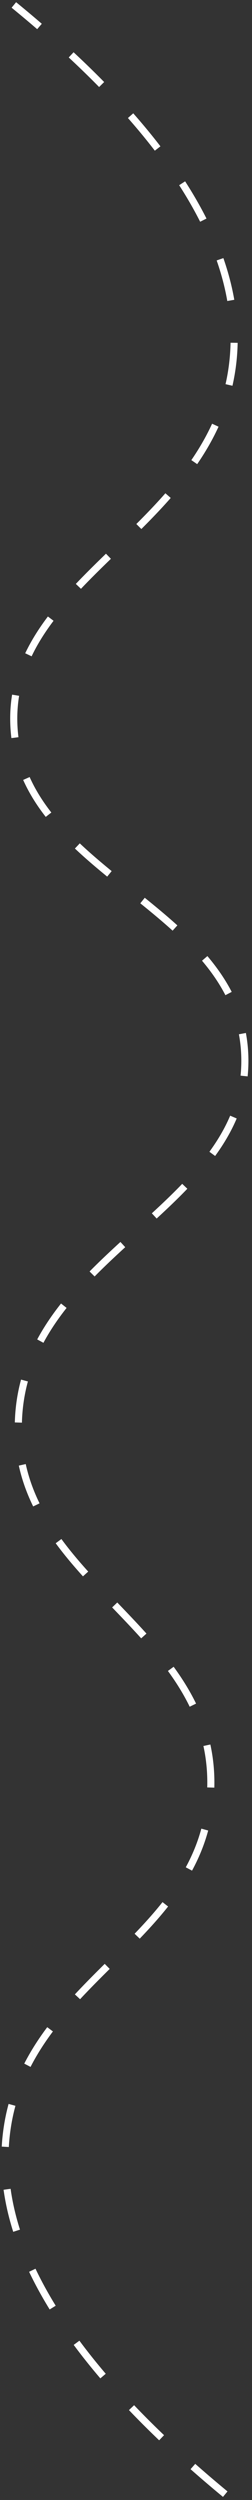
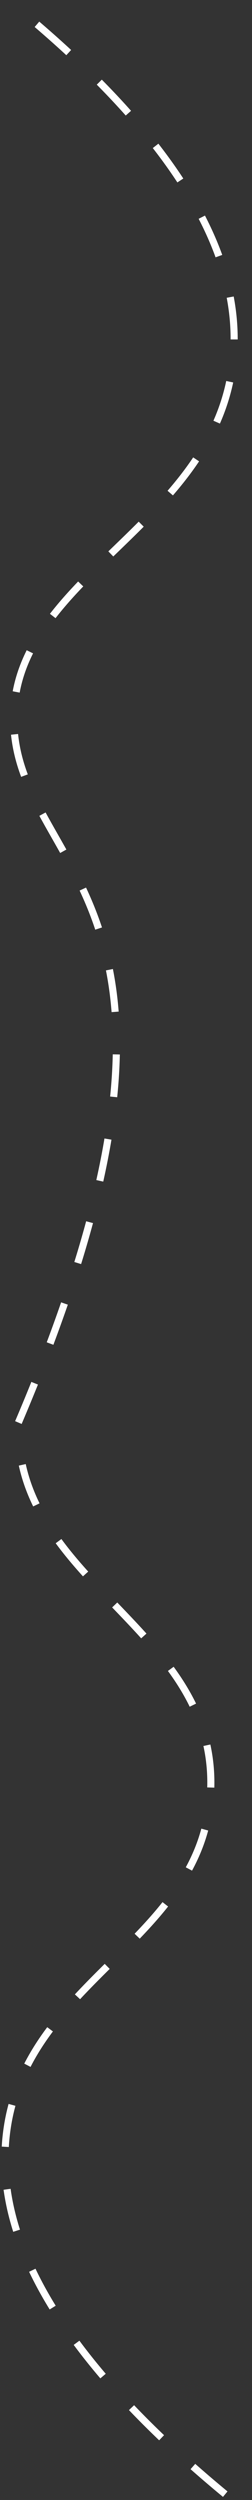
<svg xmlns="http://www.w3.org/2000/svg" fill="none" height="100%" overflow="visible" preserveAspectRatio="none" style="display: block;" viewBox="0 0 51 505" width="100%">
  <rect x="0" y="0" width="51" height="505" fill="#333333" stroke="none" />
-   <path d="M45.581 503.822C6.19 471.298 -0.685 447.398 1.308 430.954C5.115 399.599 41.602 392.029 42.649 361.397C43.767 328.731 2.849 319.727 3.717 287.368C4.627 253.16 50.836 244.163 49.531 213.009C48.269 182.815 4.039 176.722 2.806 146.406C1.609 116.836 43.043 106.807 47.079 73.538C49.509 53.524 37.846 29.631 2.806 1" id="Vector" stroke="white" stroke-dasharray="8.6 8.6" stroke-miterlimit="10" stroke-width="1.434" />
+   <path d="M45.581 503.822C6.19 471.298 -0.685 447.398 1.308 430.954C5.115 399.599 41.602 392.029 42.649 361.397C43.767 328.731 2.849 319.727 3.717 287.368C48.269 182.815 4.039 176.722 2.806 146.406C1.609 116.836 43.043 106.807 47.079 73.538C49.509 53.524 37.846 29.631 2.806 1" id="Vector" stroke="white" stroke-dasharray="8.6 8.6" stroke-miterlimit="10" stroke-width="1.434" />
</svg>